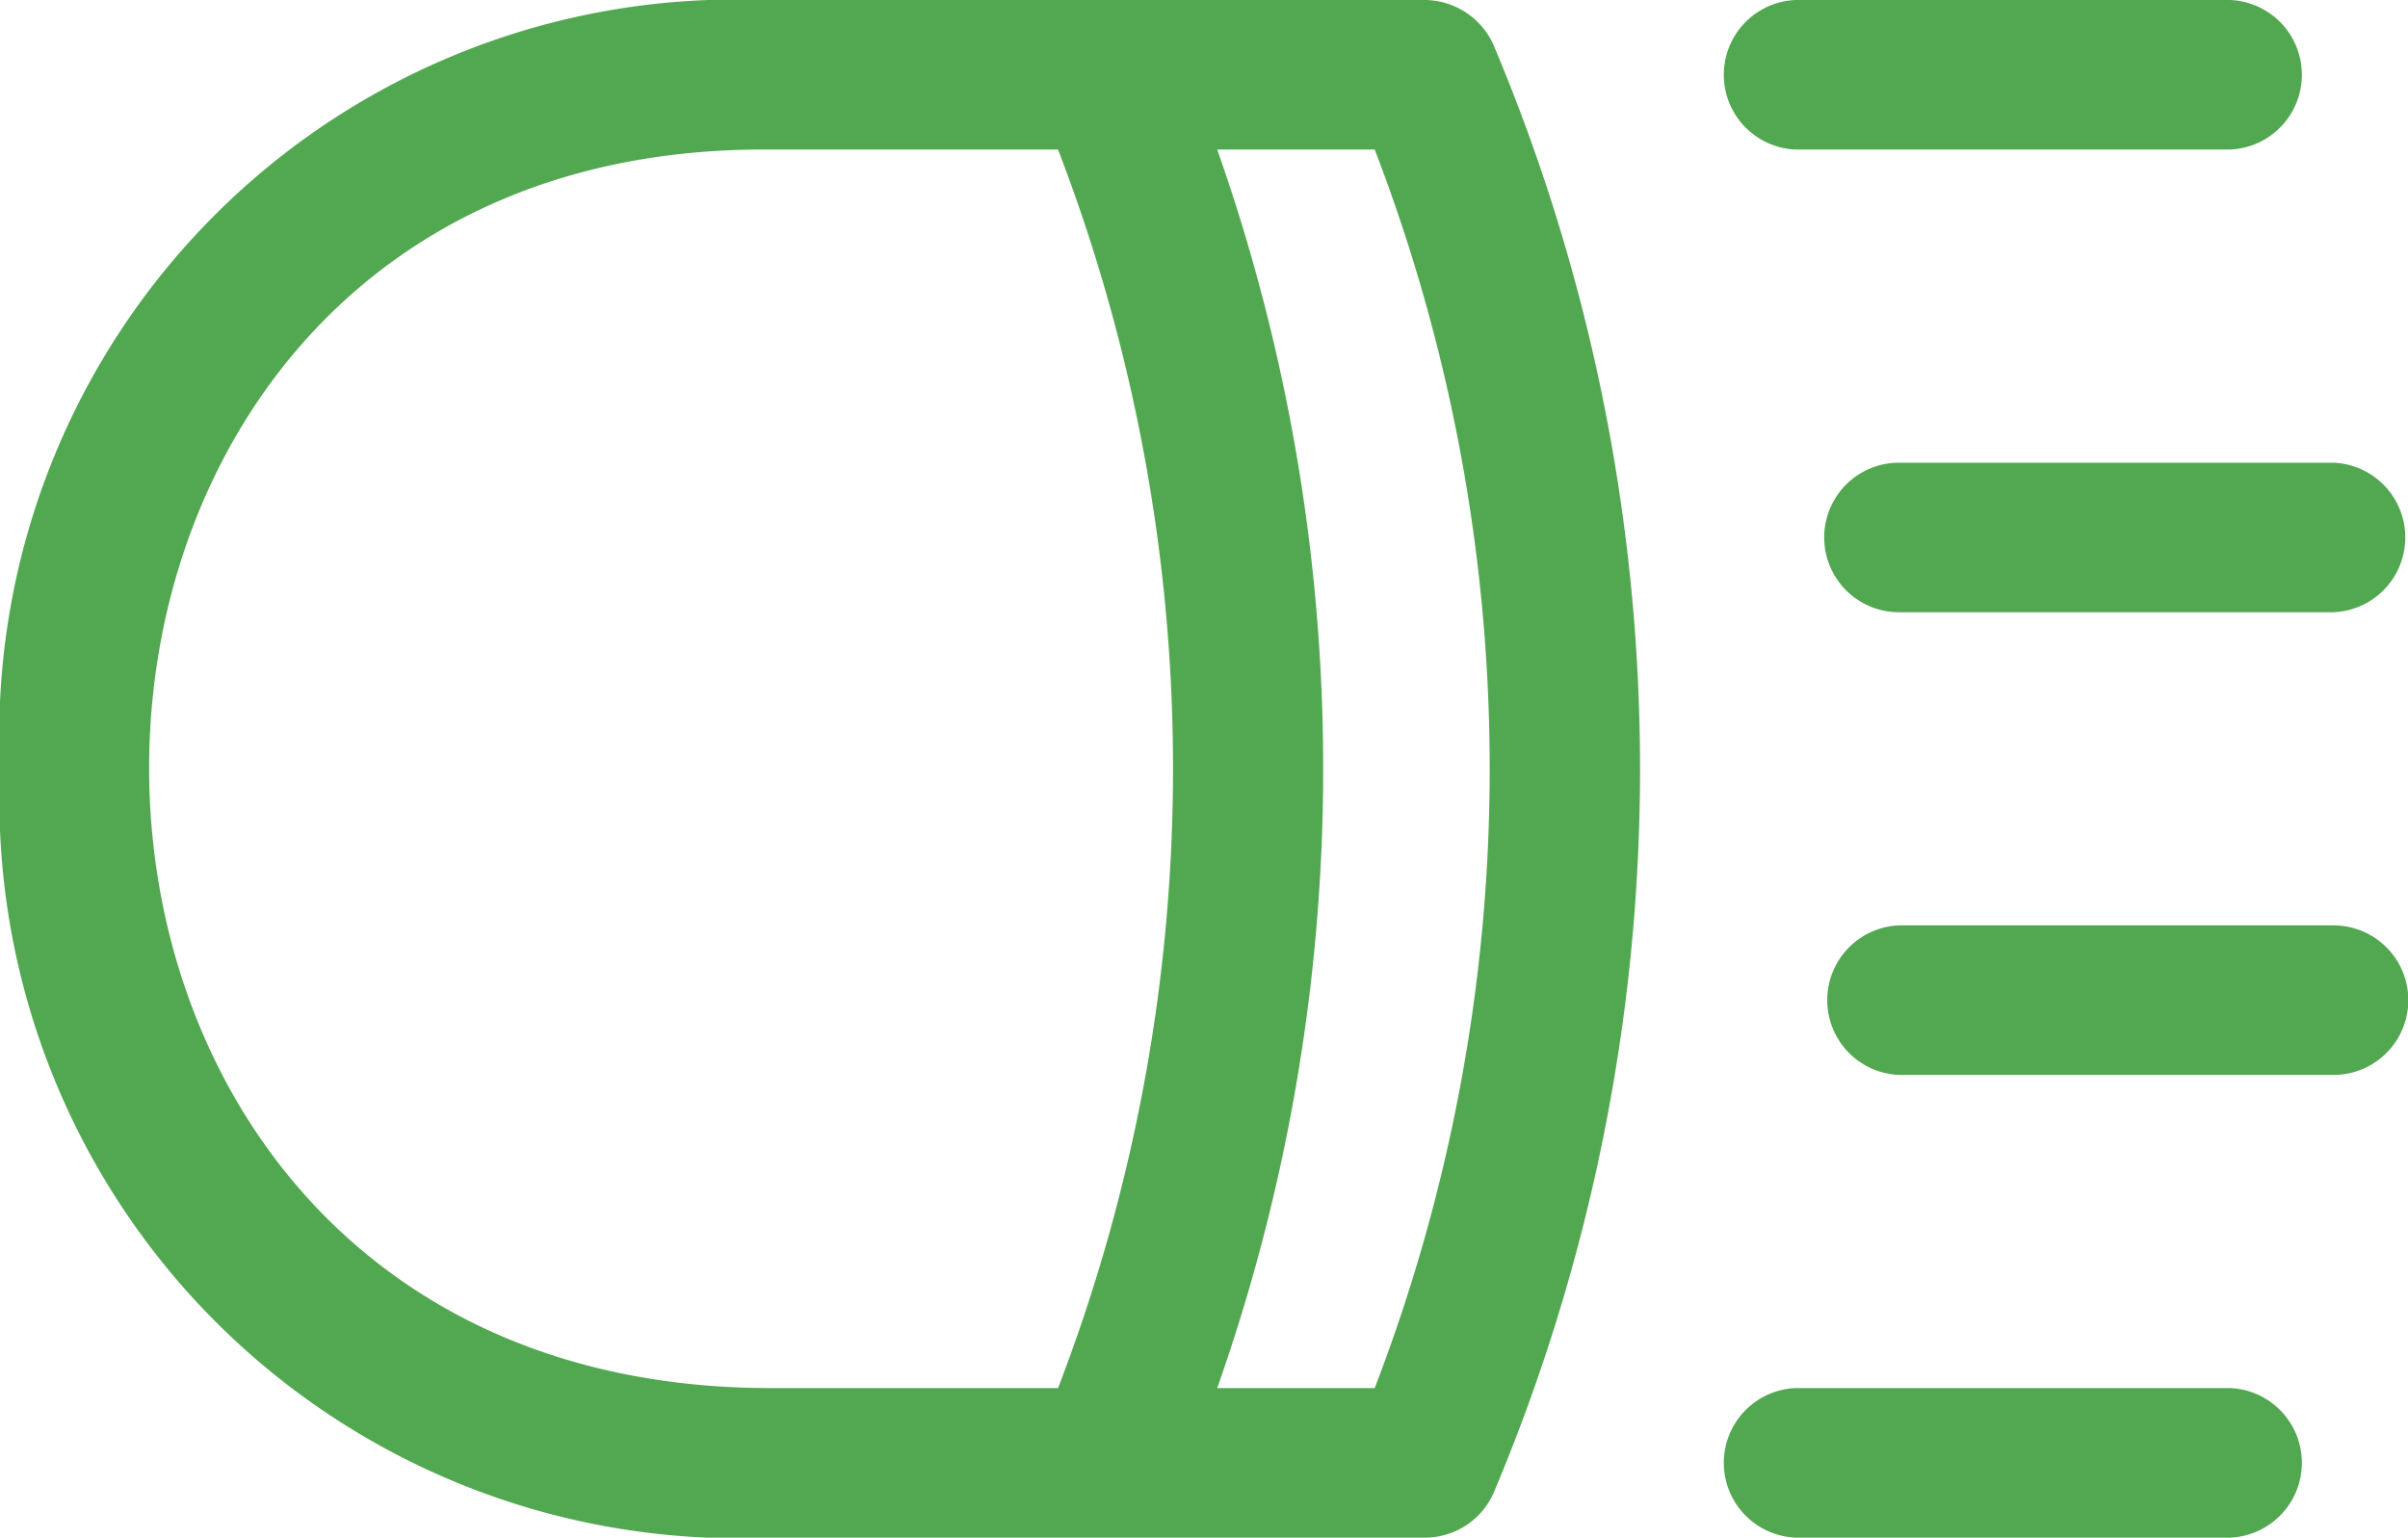
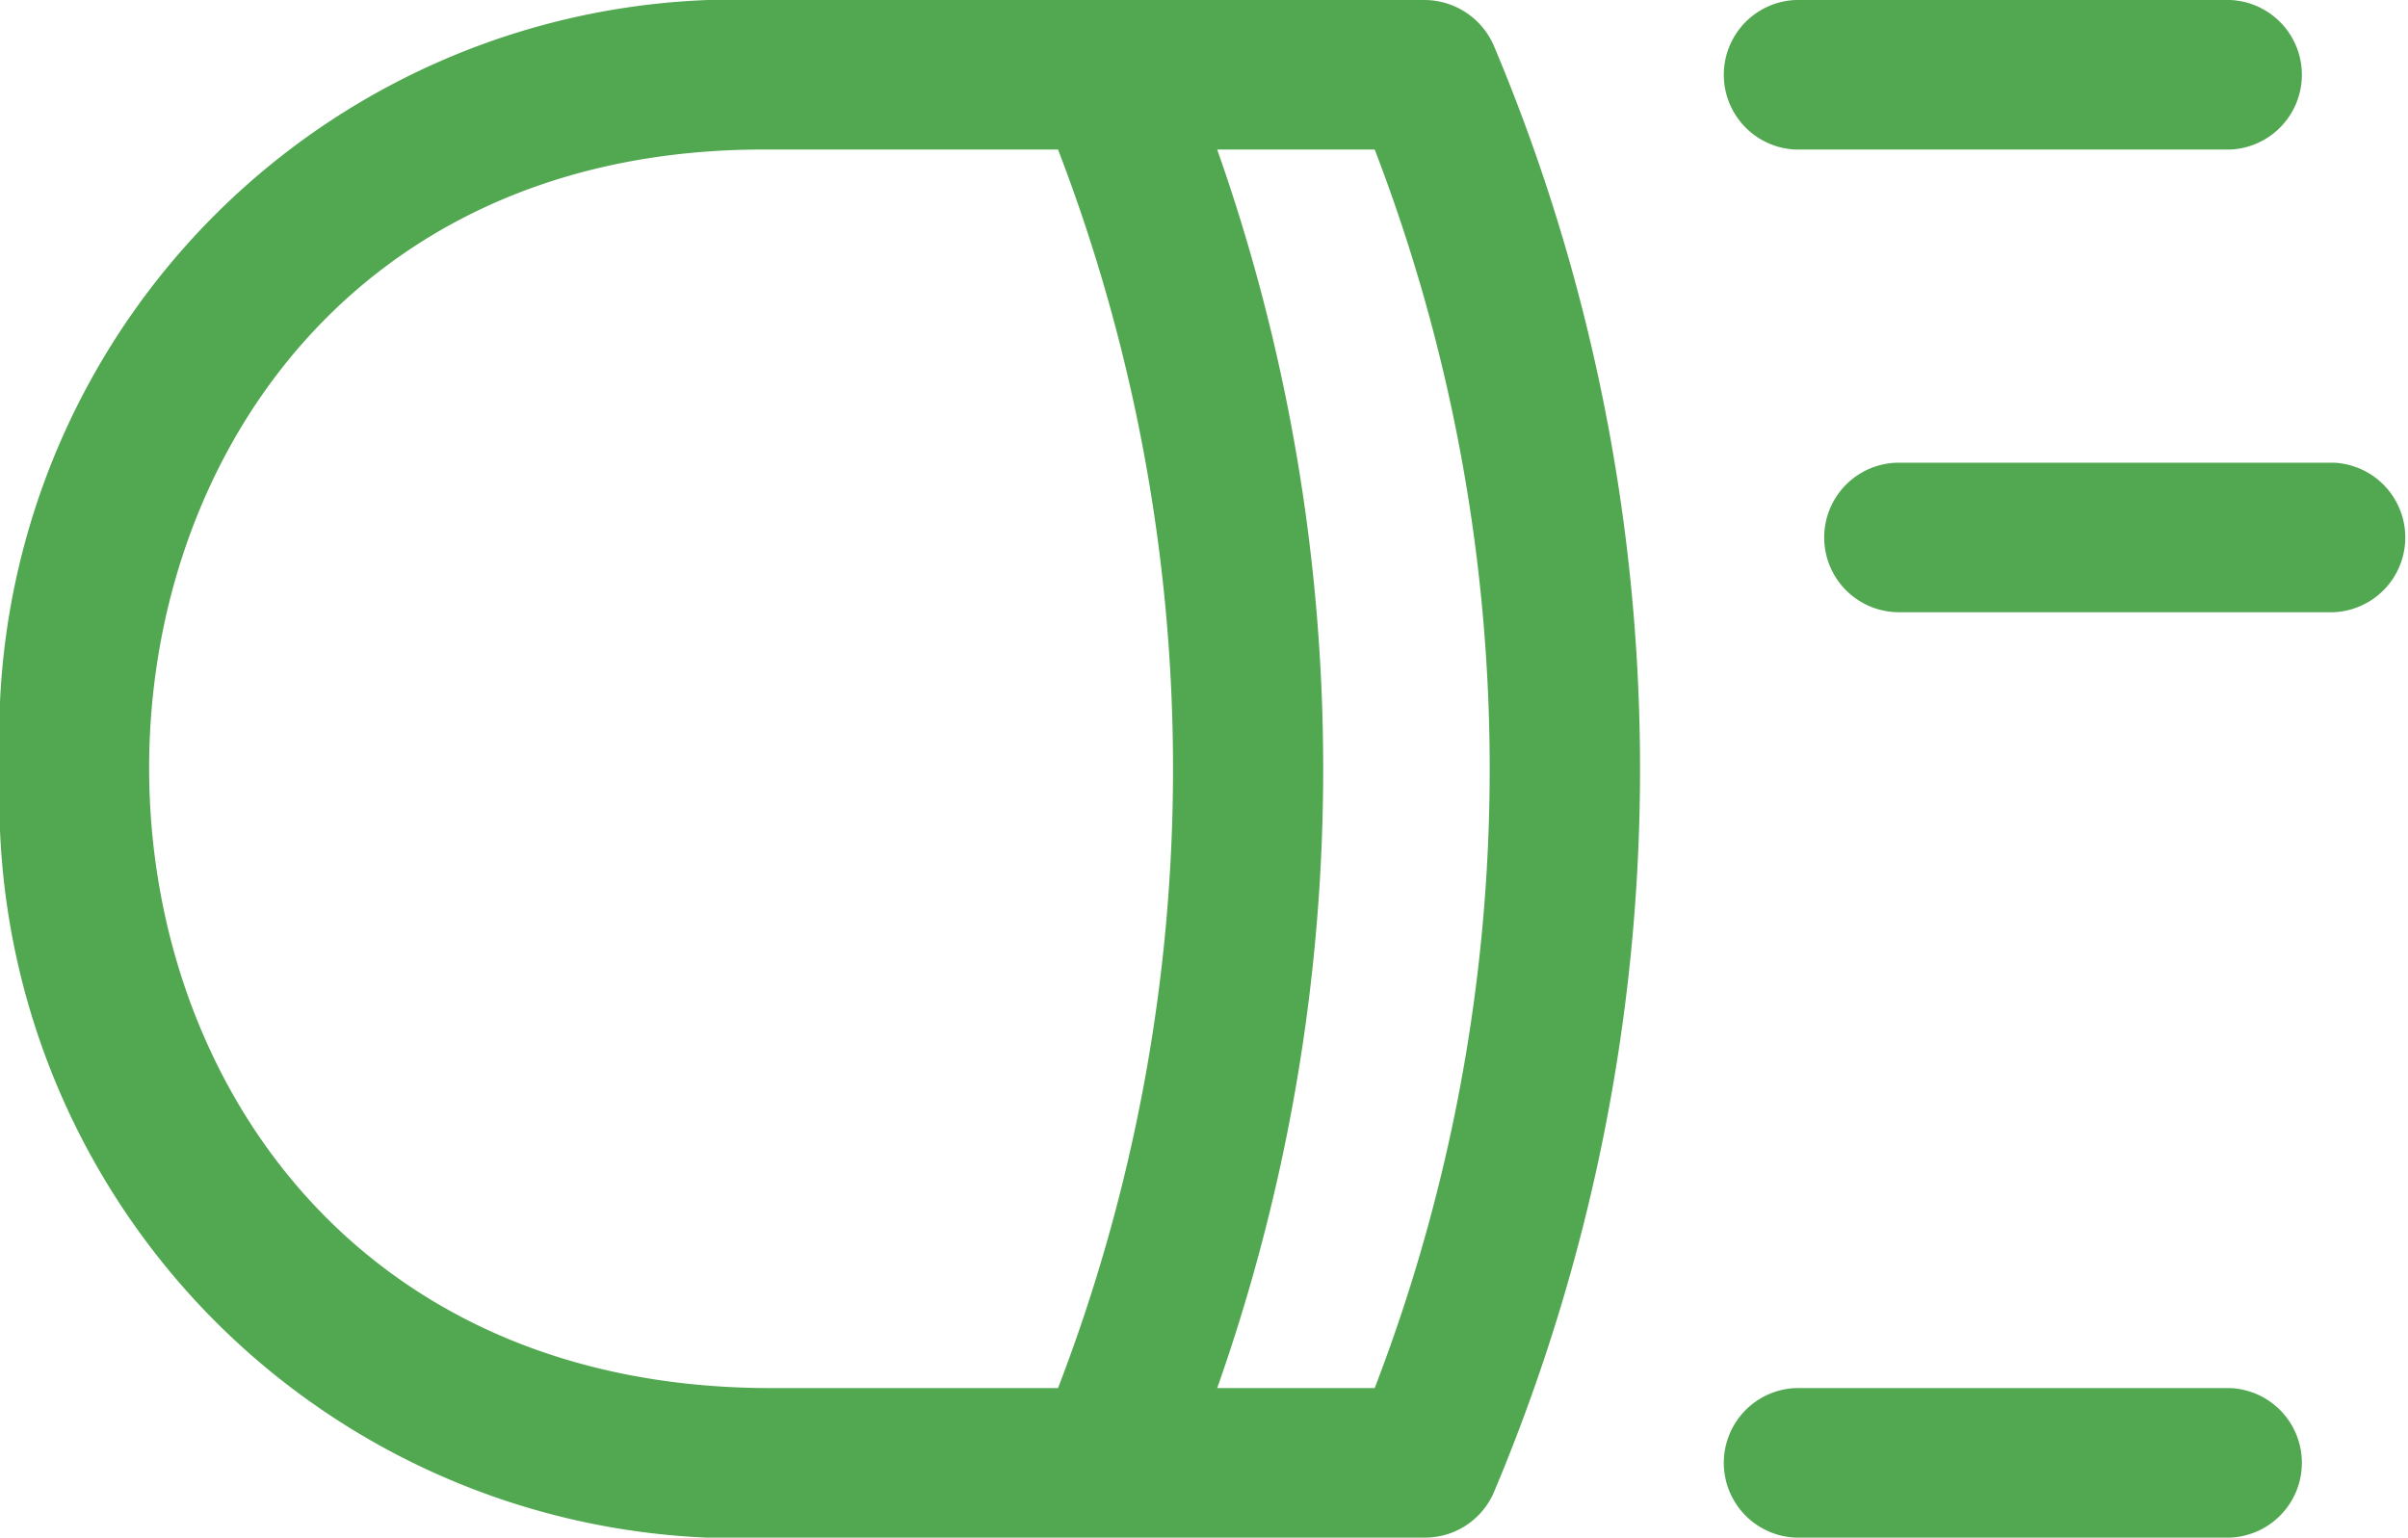
<svg xmlns="http://www.w3.org/2000/svg" width="18.79" height="12" viewBox="0 0 18.79 12">
  <g transform="translate(0)">
    <path d="M11.115,0H5.948A5.743,5.743,0,0,0,0,6a5.766,5.766,0,0,0,6.011,6h5.108a.585.585,0,0,0,.539-.356,14.537,14.537,0,0,0,0-11.284A.592.592,0,0,0,11.115,0Zm-5.1,10.833c-6.477,0-6.44-9.666-.059-9.666h2.3a13.465,13.465,0,0,1,0,9.666Zm3.483,0a14.534,14.534,0,0,0,0-9.666h1.229a13.465,13.465,0,0,1,0,9.666Zm0,0" fill="#52a851" />
    <path d="M366.592,1.167h3.391a.584.584,0,0,0,0-1.167h-3.391a.584.584,0,0,0,0,1.167Zm0,0" transform="translate(-352.581)" fill="#52a851" />
    <path d="M388.592,99.567h3.391a.584.584,0,0,0,0-1.167h-3.391a.583.583,0,0,0,0,1.167Zm0,0" transform="translate(-373.774 -94.789)" fill="#52a851" />
-     <path d="M392.019,196.8h-3.391a.584.584,0,0,0,0,1.167h3.391a.583.583,0,0,0,0-1.167Zm0,0" transform="translate(-373.81 -189.578)" fill="#52a851" />
    <path d="M369.983,295.2h-3.391a.584.584,0,0,0,0,1.167h3.391a.584.584,0,0,0,0-1.167Zm0,0" transform="translate(-352.581 -284.367)" fill="#52a851" />
  </g>
</svg>